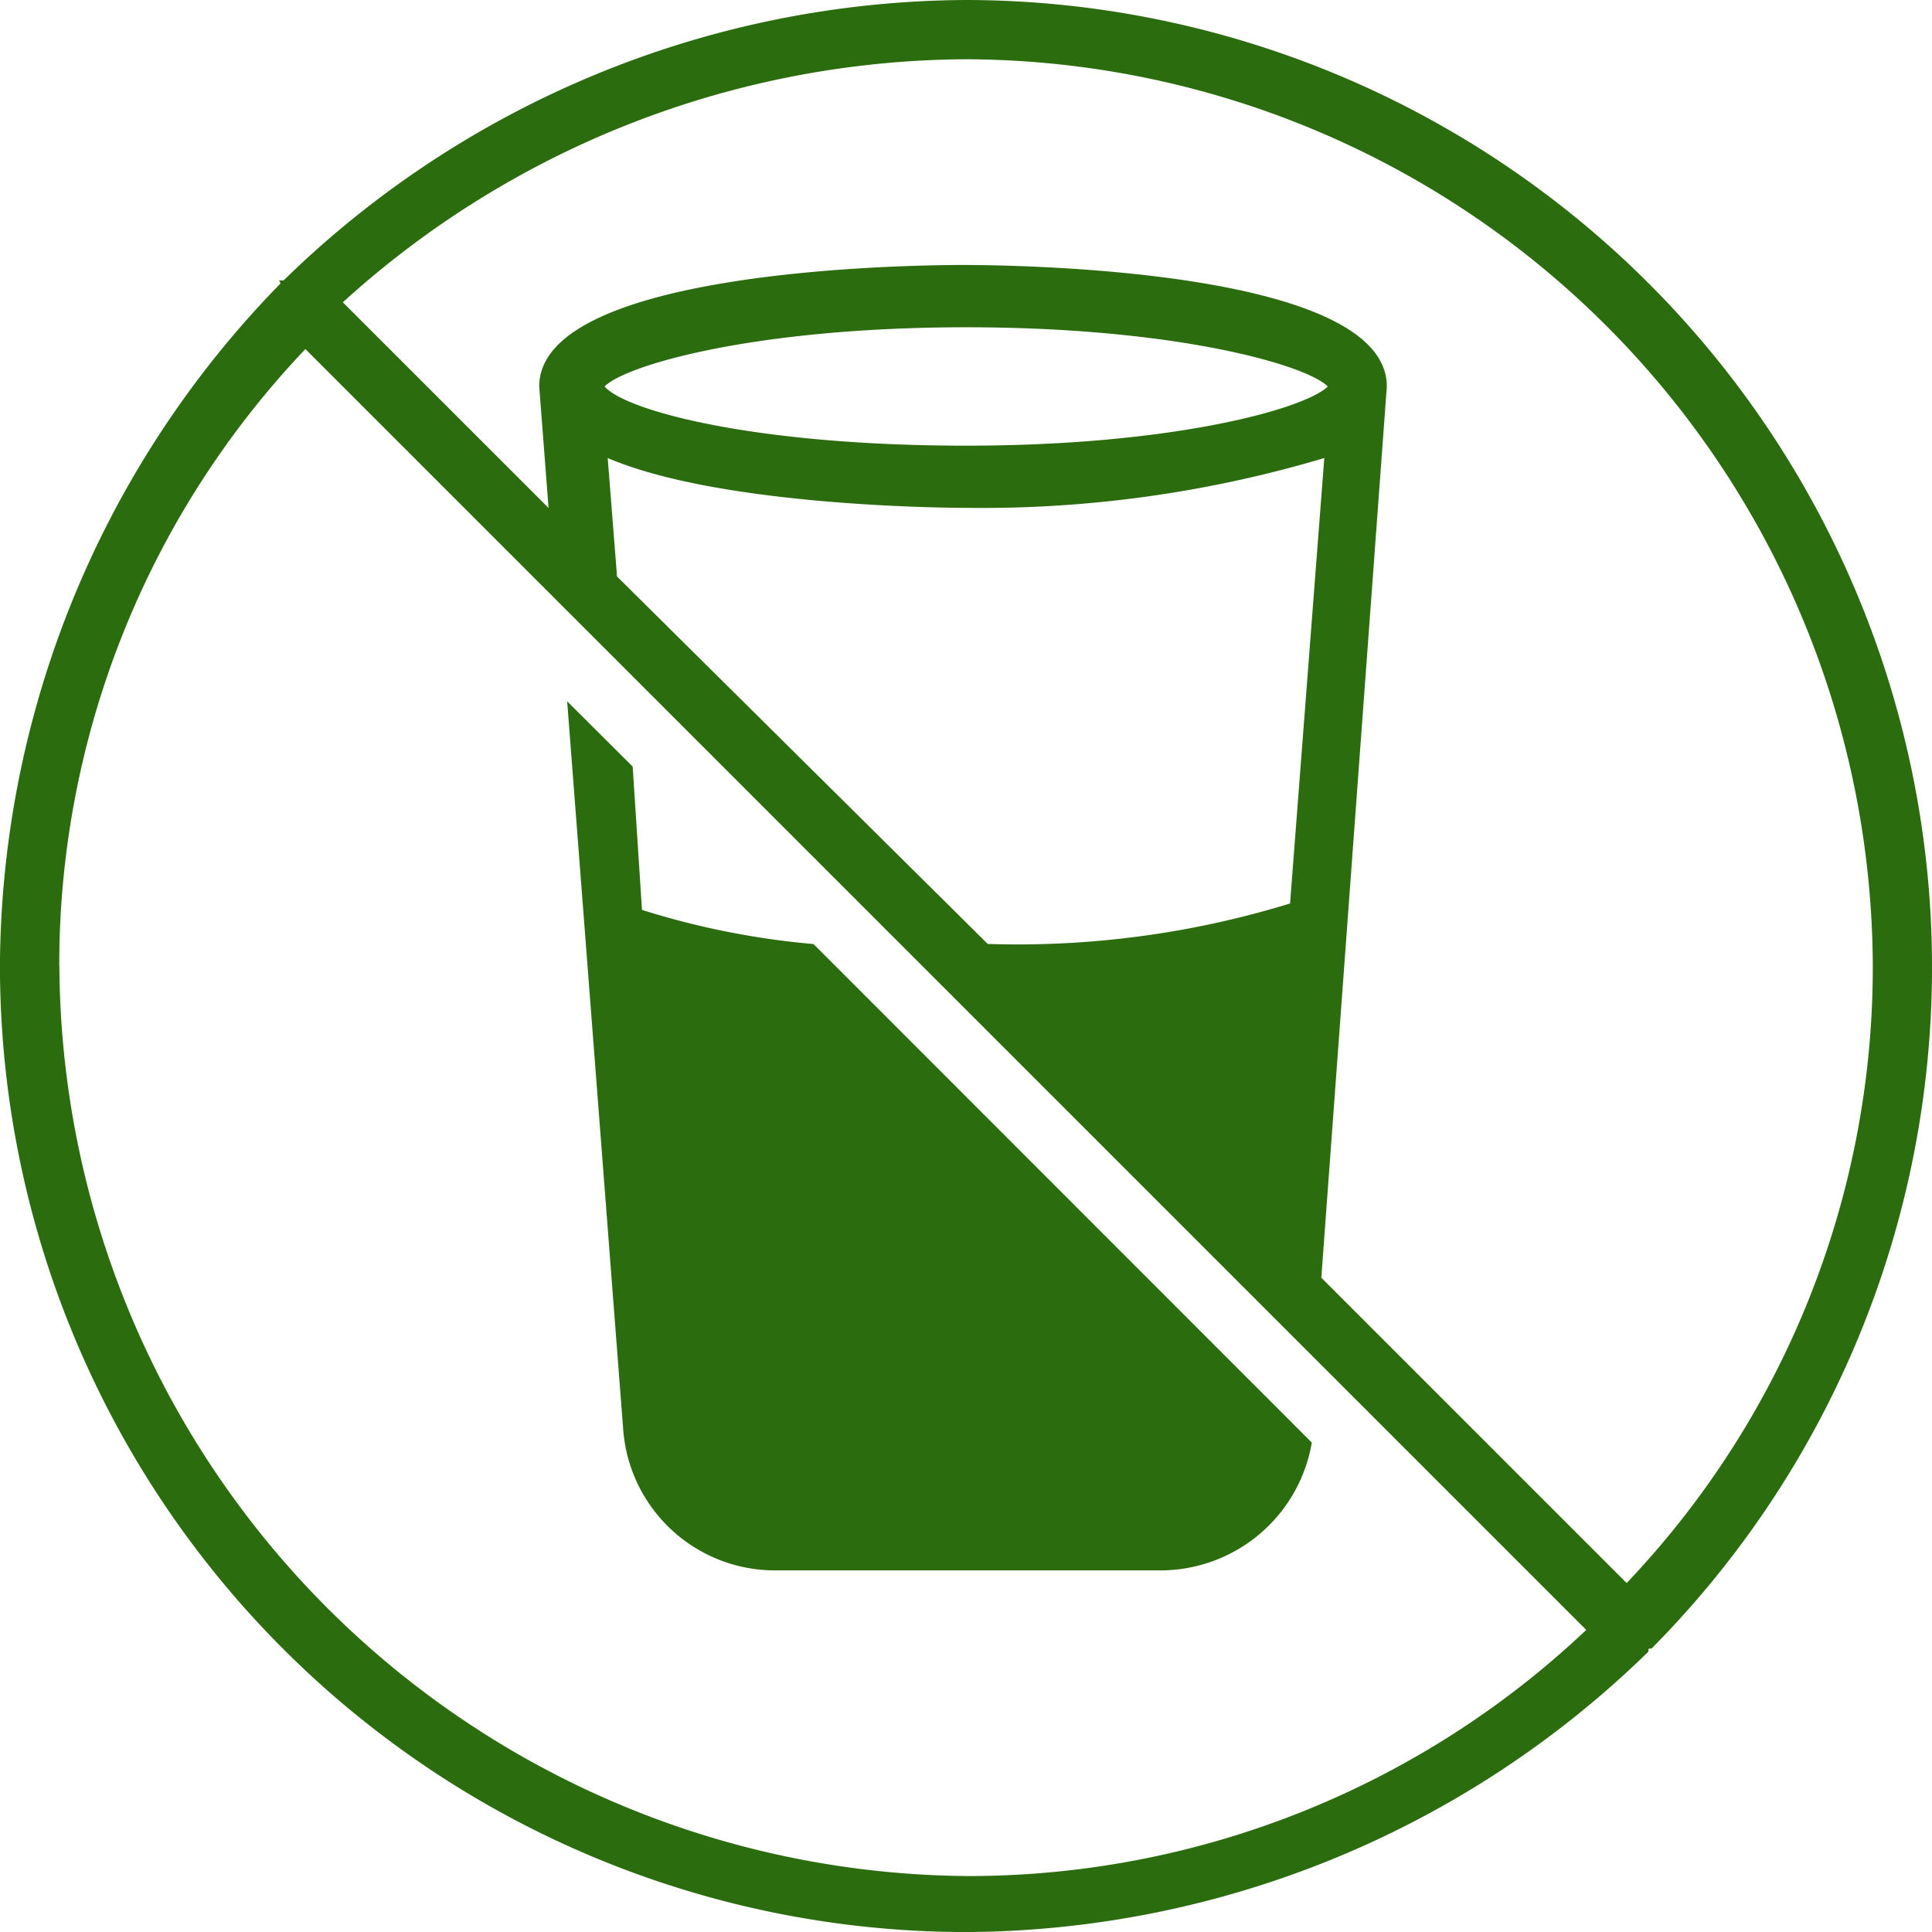
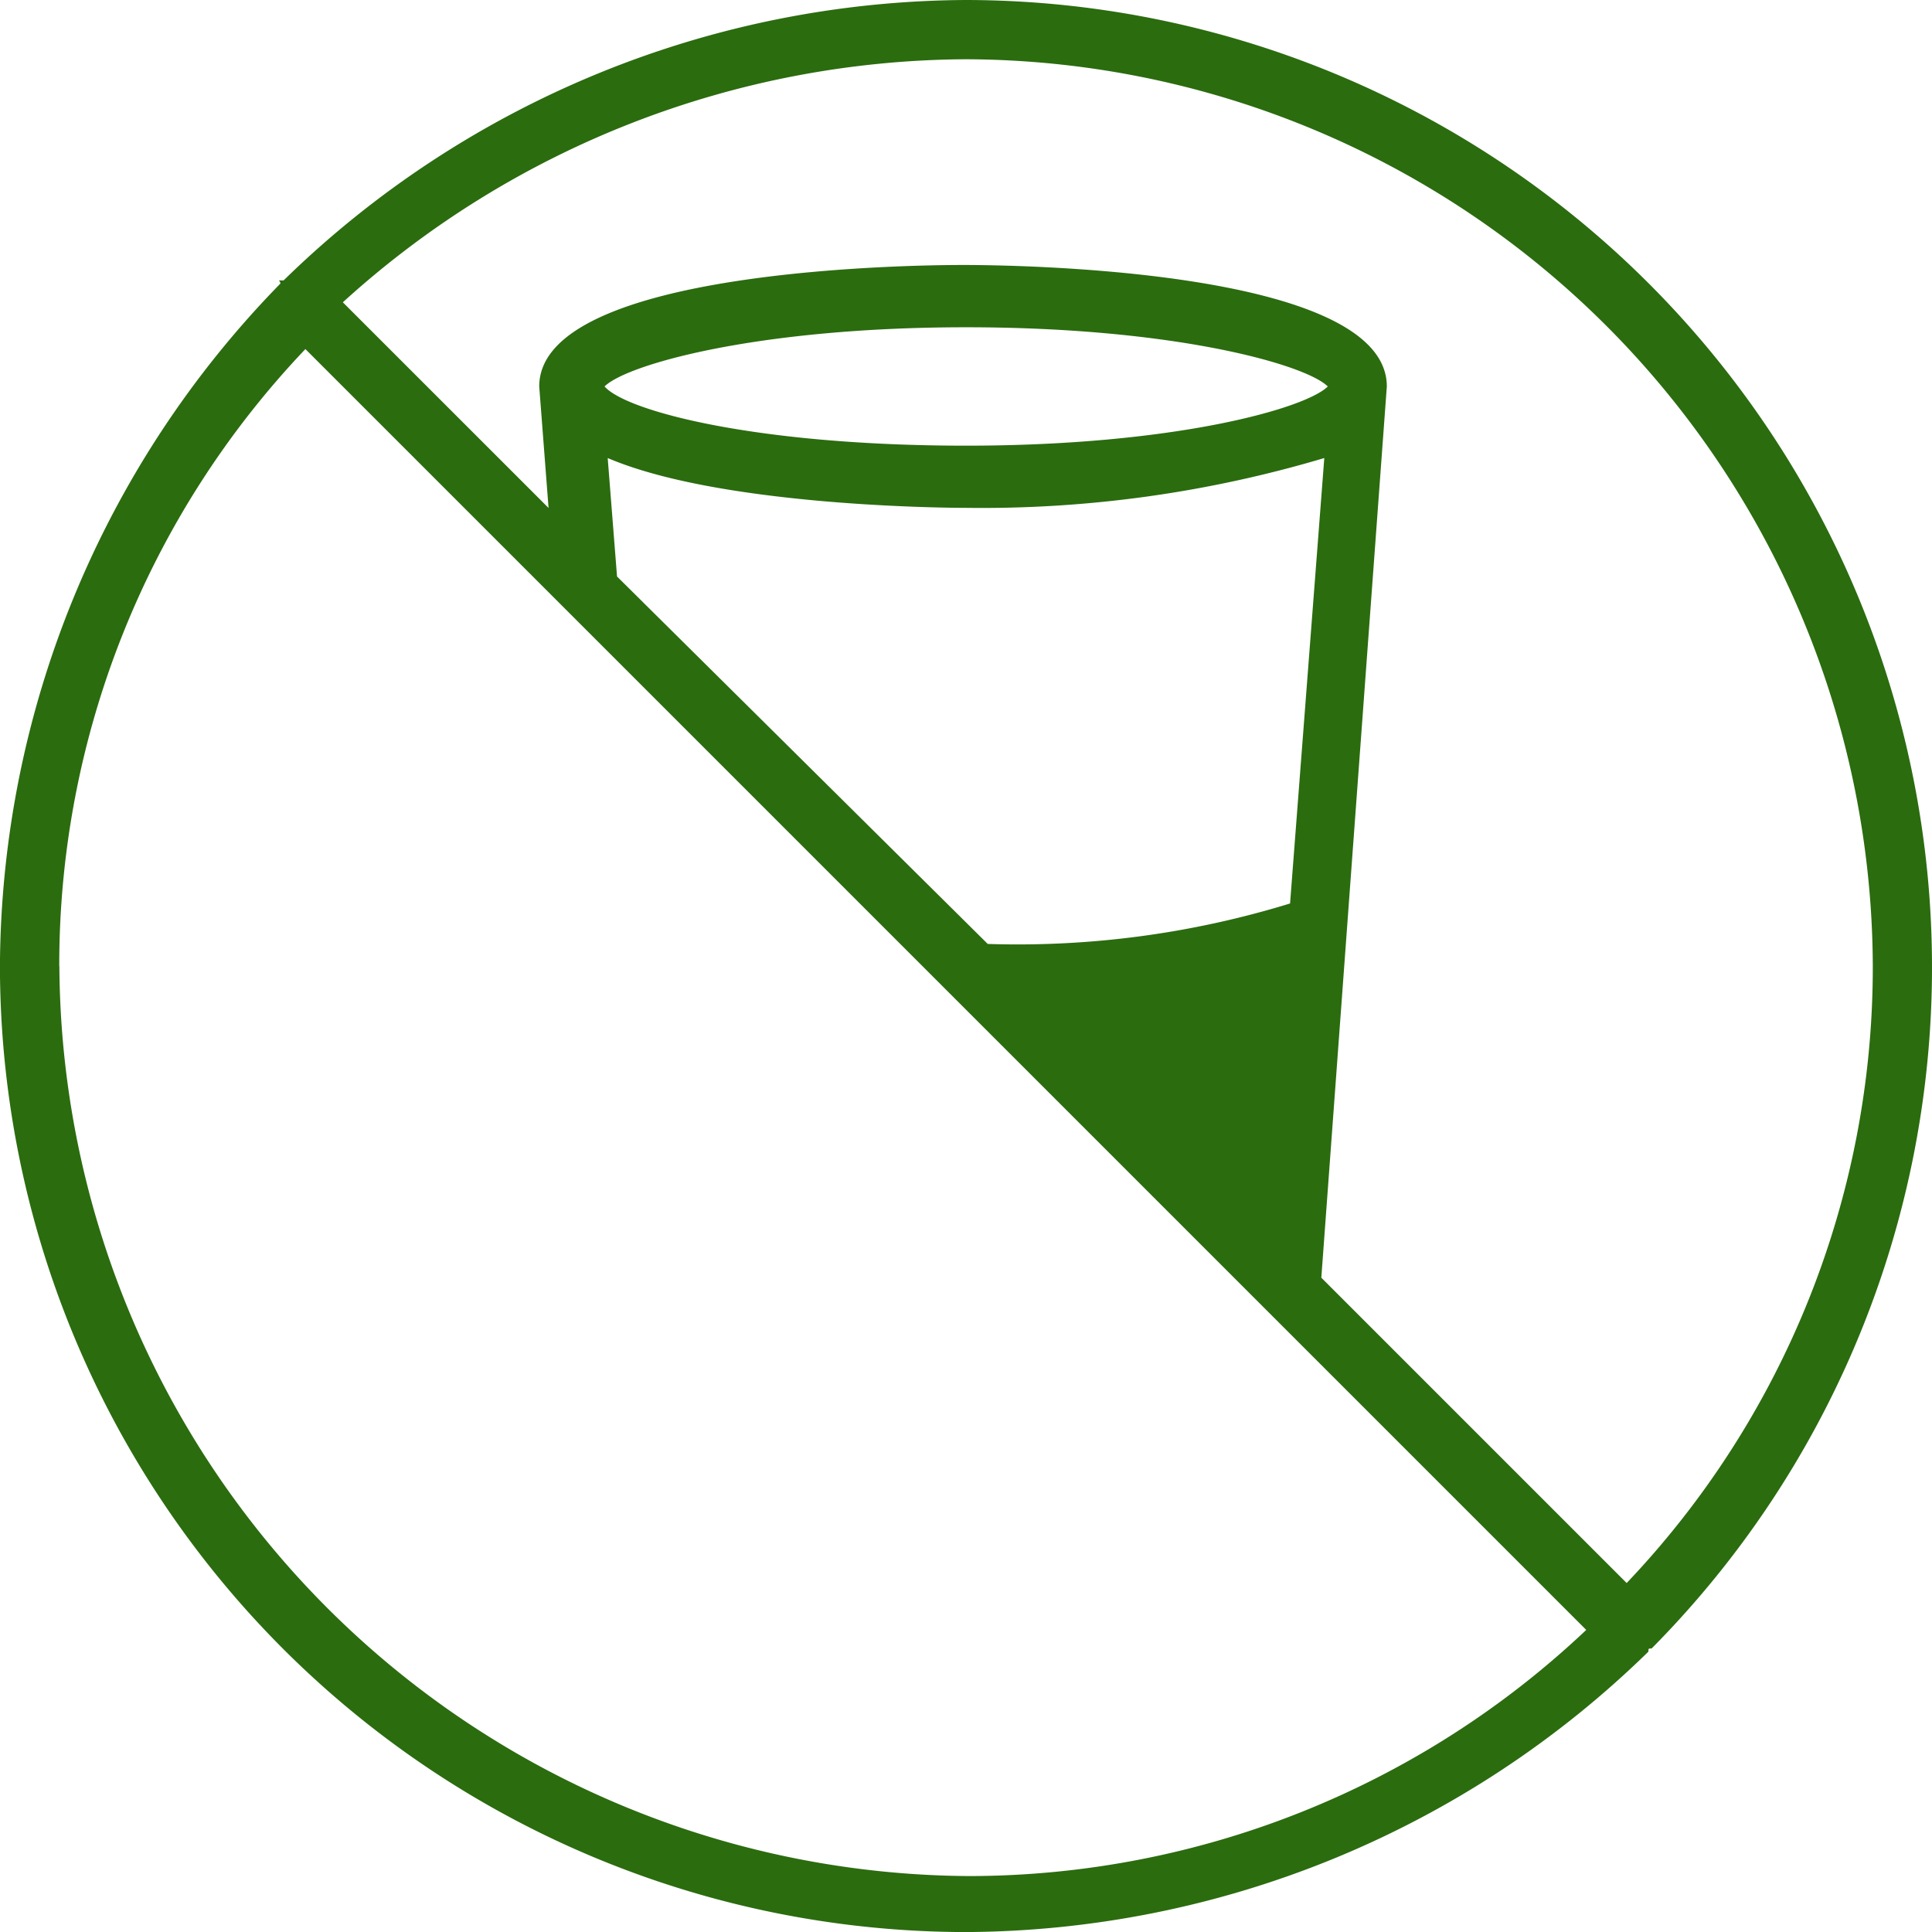
<svg xmlns="http://www.w3.org/2000/svg" width="33.124" height="33.125" viewBox="0 0 33.124 33.125">
  <g id="np_no-water_1748029_000000" transform="translate(-4.411 -4.41)">
    <path id="Path_6949" data-name="Path 6949" d="M32.727,32.674A16.586,16.586,0,0,0,20.973,4.41a16.848,16.848,0,0,0-11.7,4.808H9.218c-.054,0,0,0,0,.054a16.847,16.847,0,0,0-4.808,11.7A16.577,16.577,0,0,0,20.973,37.535a16.848,16.848,0,0,0,11.7-4.808c0-.054,0-.054.053-.054h0Zm3.793-11.7A15.318,15.318,0,0,1,32.3,31.551l-5.235-5.235,1.123-15.28c0-2.031-6.518-2.083-7.266-2.083s-7.266.054-7.266,2.083l.16,2.083L10.289,9.593A15.99,15.99,0,0,1,20.973,5.426,15.6,15.6,0,0,1,36.52,20.973ZM14.99,14.294l-.16-2.031c1.87.8,5.556.854,6.143.854a20.552,20.552,0,0,0,6.143-.854L26.529,19.9a15.9,15.9,0,0,1-5.183.694Zm-.214-3.258c.375-.375,2.618-1.015,6.2-1.015s5.824.641,6.2,1.015c-.375.375-2.618,1.015-6.2,1.015s-5.824-.588-6.2-1.015ZM5.427,20.973a15.318,15.318,0,0,1,4.22-10.578l21.96,21.96a15.416,15.416,0,0,1-10.578,4.22,15.689,15.689,0,0,1-15.6-15.6Z" fill="#2b6c0f" />
-     <path id="Path_6950" data-name="Path 6950" d="M32.459,41.077l-.16-2.458L31.176,37.5,32.138,50A2.61,2.61,0,0,0,34.7,52.4h6.679a2.634,2.634,0,0,0,2.564-2.191L35.4,41.662a13.768,13.768,0,0,1-2.938-.585Z" transform="translate(-17.041 -21.066)" fill="#2b6c0f" />
  </g>
</svg>